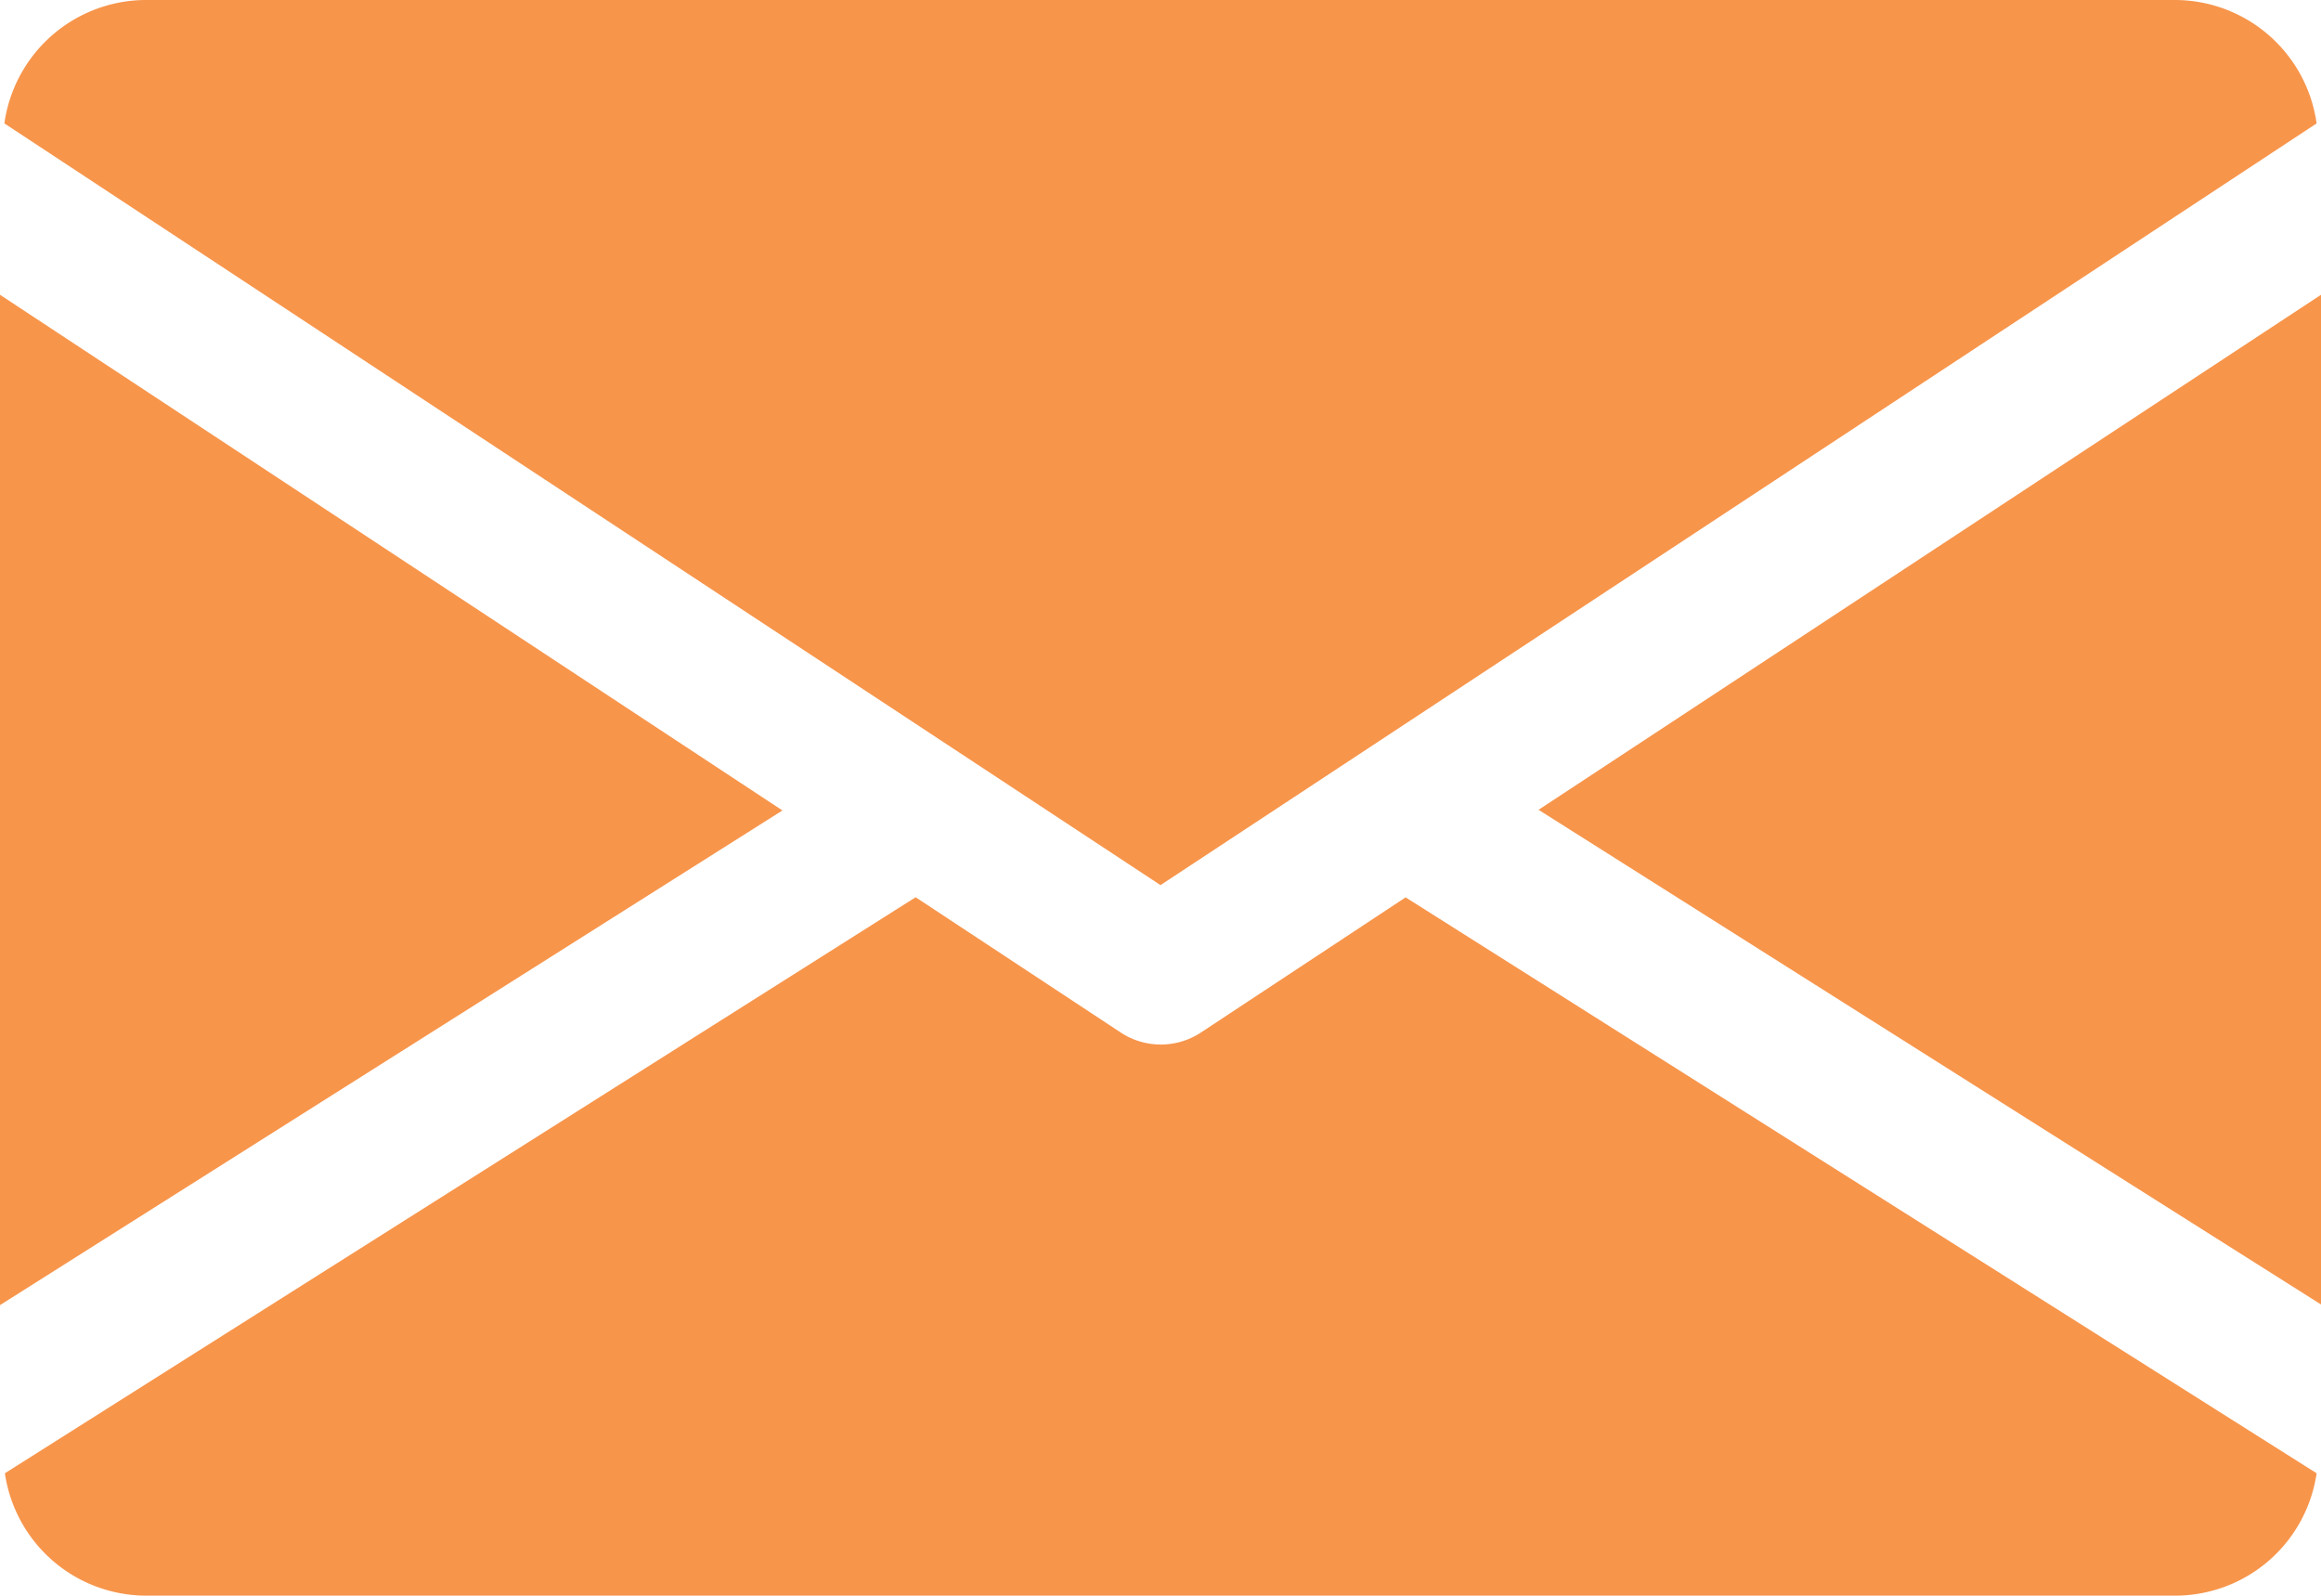
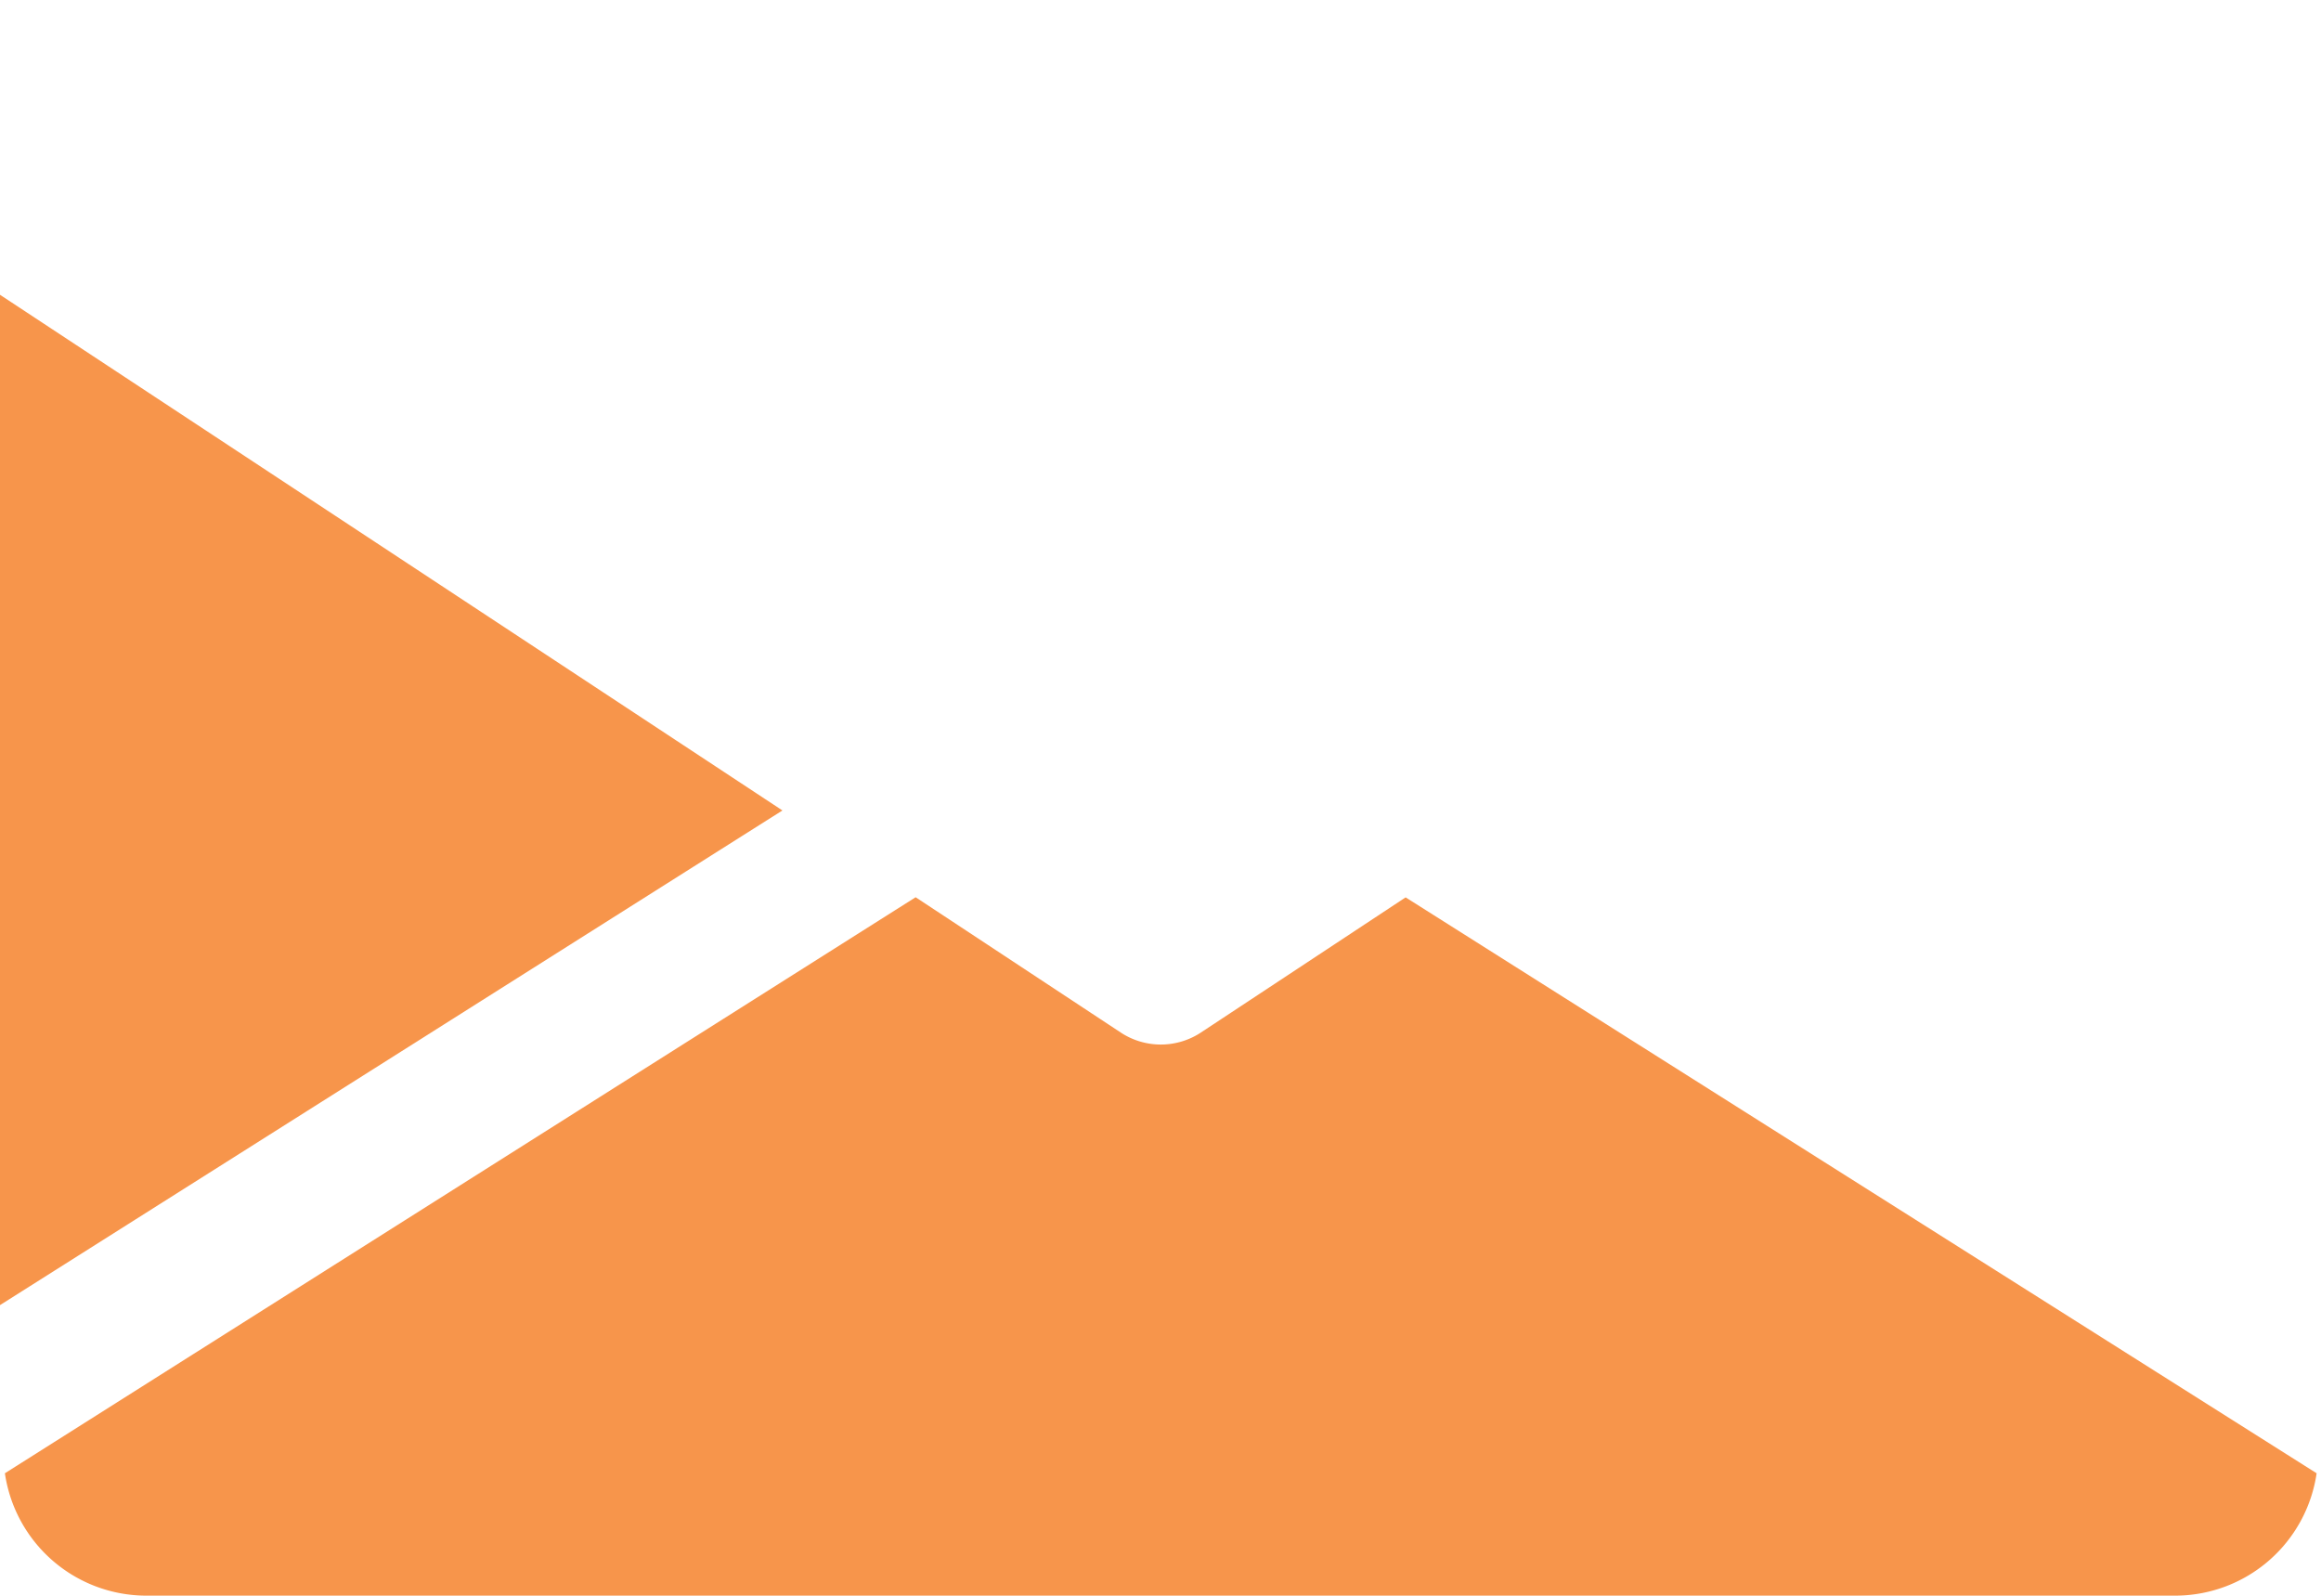
<svg xmlns="http://www.w3.org/2000/svg" width="18" height="12.375" viewBox="0 0 18 12.375">
  <g id="footer-mail" transform="translate(0 -80)">
    <g id="Group_81" data-name="Group 81" transform="translate(11.932 82.282)">
      <g id="Group_80" data-name="Group 80">
-         <path id="Path_34" data-name="Path 34" d="M339.392,148.894l6.068,3.836V144.9Z" transform="translate(-339.392 -144.896)" fill="#f7954b" />
-       </g>
+         </g>
    </g>
    <g id="Group_83" data-name="Group 83" transform="translate(0 82.282)">
      <g id="Group_82" data-name="Group 82">
        <path id="Path_35" data-name="Path 35" d="M0,144.9v7.835l6.068-3.836Z" transform="translate(0 -144.896)" fill="#f7954b" />
      </g>
    </g>
    <g id="Group_85" data-name="Group 85" transform="translate(0.034 80)">
      <g id="Group_84" data-name="Group 84">
-         <path id="Path_36" data-name="Path 36" d="M17.8,80H2.051a1.111,1.111,0,0,0-1.091.957l8.966,5.907,8.966-5.907A1.111,1.111,0,0,0,17.8,80Z" transform="translate(-0.96 -80)" fill="#f7954b" />
-       </g>
+         </g>
    </g>
    <g id="Group_87" data-name="Group 87" transform="translate(0.036 86.958)">
      <g id="Group_86" data-name="Group 86">
        <path id="Path_37" data-name="Path 37" d="M11.889,277.921,10.3,278.97a.565.565,0,0,1-.619,0l-1.592-1.05-7.063,4.467a1.109,1.109,0,0,0,1.089.949h15.75a1.109,1.109,0,0,0,1.089-.949Z" transform="translate(-1.024 -277.92)" fill="#f7954b" />
      </g>
    </g>
  </g>
</svg>